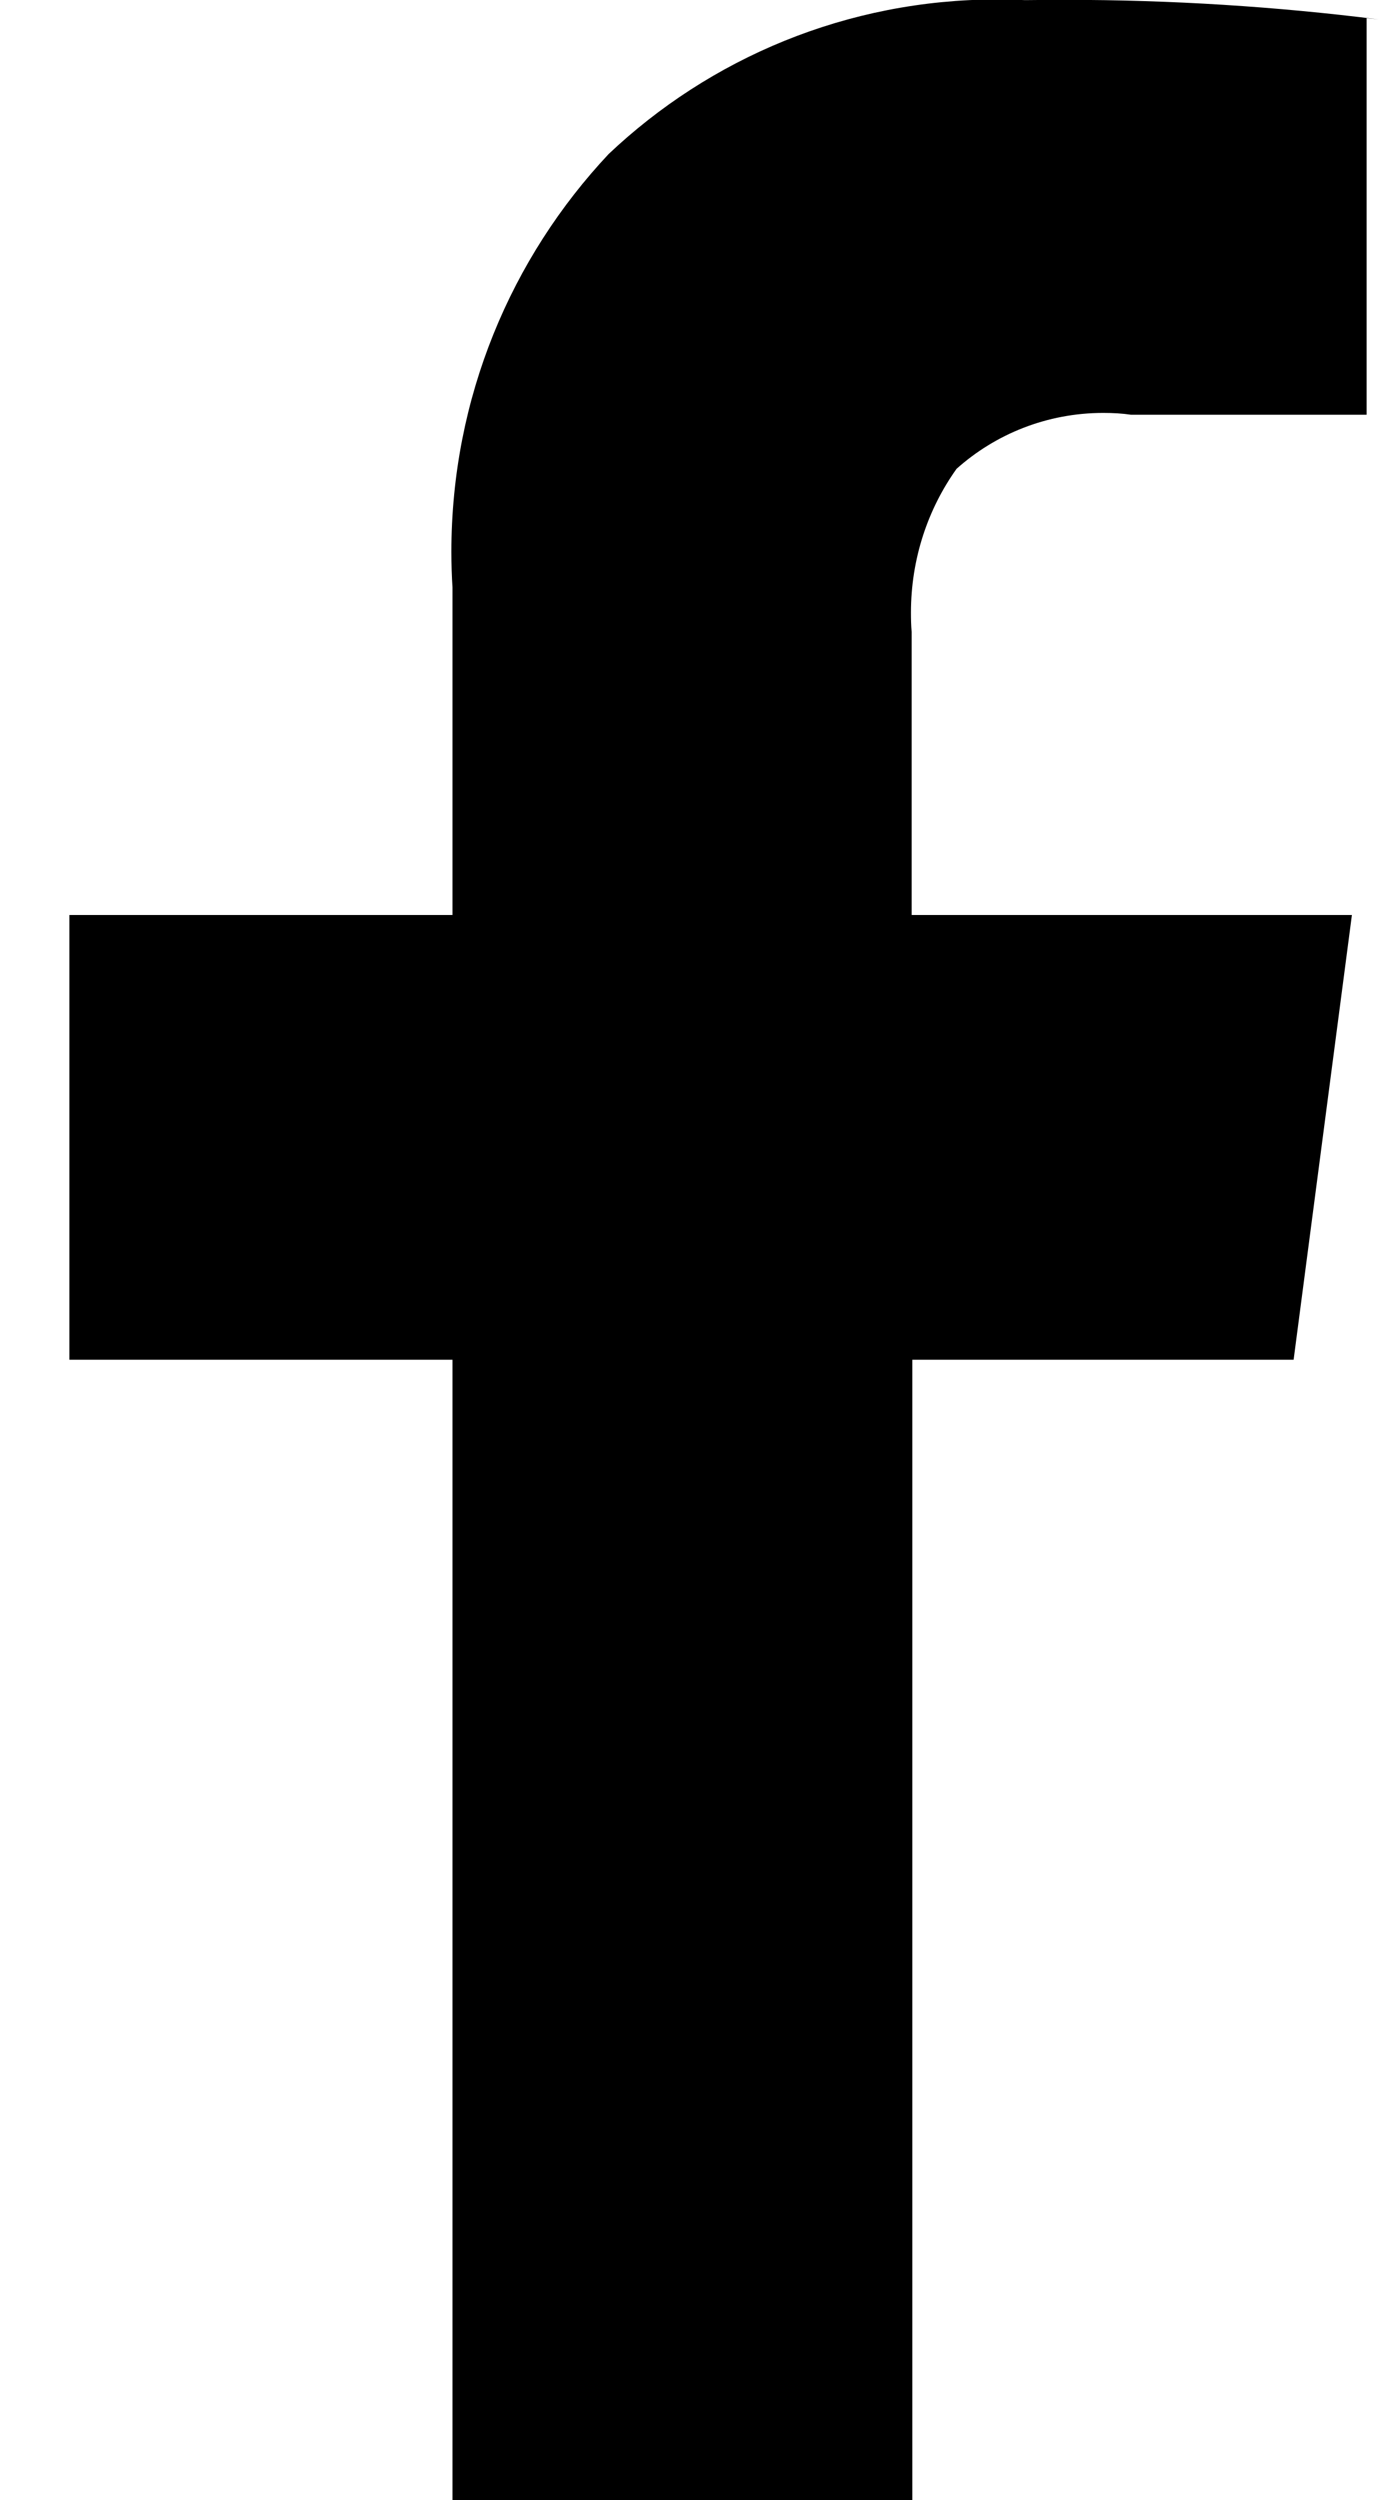
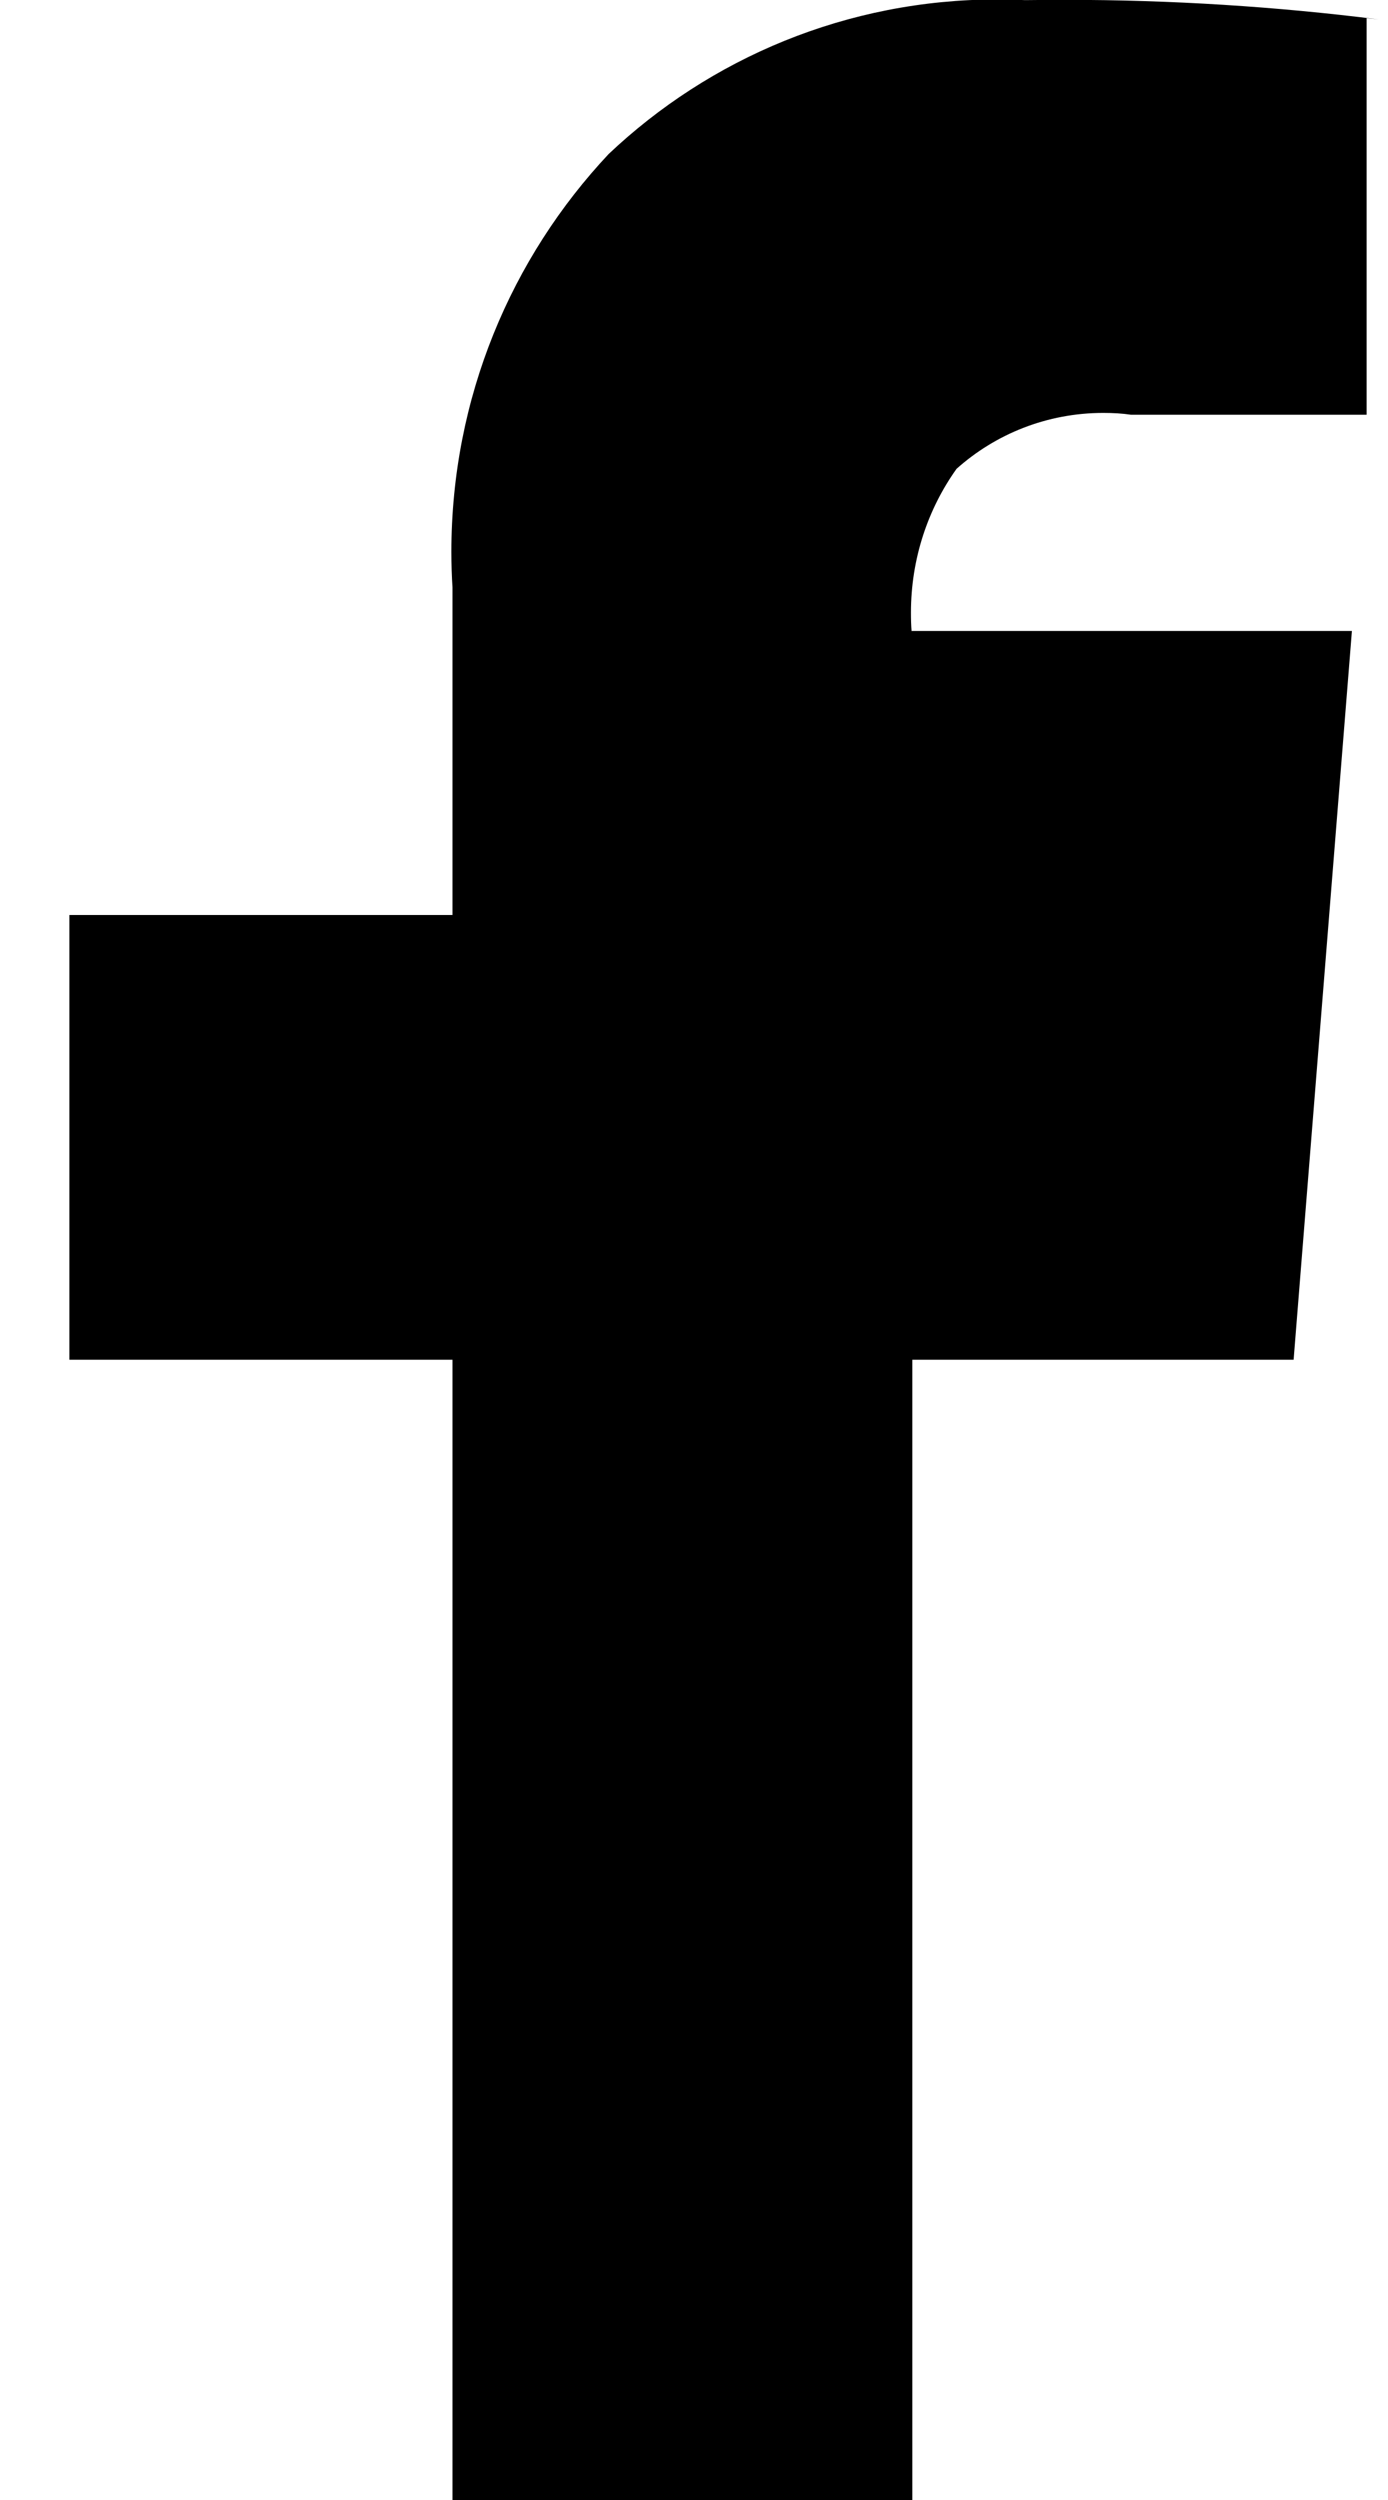
<svg xmlns="http://www.w3.org/2000/svg" width="10" height="18" viewBox="0 0 10 18" fill="none">
-   <path d="M9.846 0.13V2.986H8.147C8.088 2.977 8.019 2.973 7.949 2.973C7.543 2.973 7.172 3.125 6.891 3.376L6.892 3.375C6.686 3.663 6.563 4.022 6.563 4.411C6.563 4.457 6.564 4.504 6.568 4.549V4.543V6.588H9.74L9.32 9.79H6.573V18H3.26V9.79H0.5V6.588H3.26V4.229C3.255 4.153 3.252 4.063 3.252 3.973C3.252 2.864 3.683 1.856 4.386 1.108L4.384 1.11C5.113 0.42 6.1 -0.004 7.186 -0.004C7.253 -0.004 7.321 -0.002 7.388 0.001H7.378C7.467 -3.41796e-05 7.57 -0.001 7.675 -0.001C8.44 -0.001 9.193 0.047 9.933 0.14L9.845 0.131L9.846 0.13Z" fill="black" />
+   <path d="M9.846 0.13V2.986H8.147C8.088 2.977 8.019 2.973 7.949 2.973C7.543 2.973 7.172 3.125 6.891 3.376L6.892 3.375C6.686 3.663 6.563 4.022 6.563 4.411C6.563 4.457 6.564 4.504 6.568 4.549V4.543H9.74L9.32 9.79H6.573V18H3.26V9.79H0.5V6.588H3.26V4.229C3.255 4.153 3.252 4.063 3.252 3.973C3.252 2.864 3.683 1.856 4.386 1.108L4.384 1.11C5.113 0.42 6.1 -0.004 7.186 -0.004C7.253 -0.004 7.321 -0.002 7.388 0.001H7.378C7.467 -3.41796e-05 7.57 -0.001 7.675 -0.001C8.44 -0.001 9.193 0.047 9.933 0.14L9.845 0.131L9.846 0.13Z" fill="black" />
</svg>